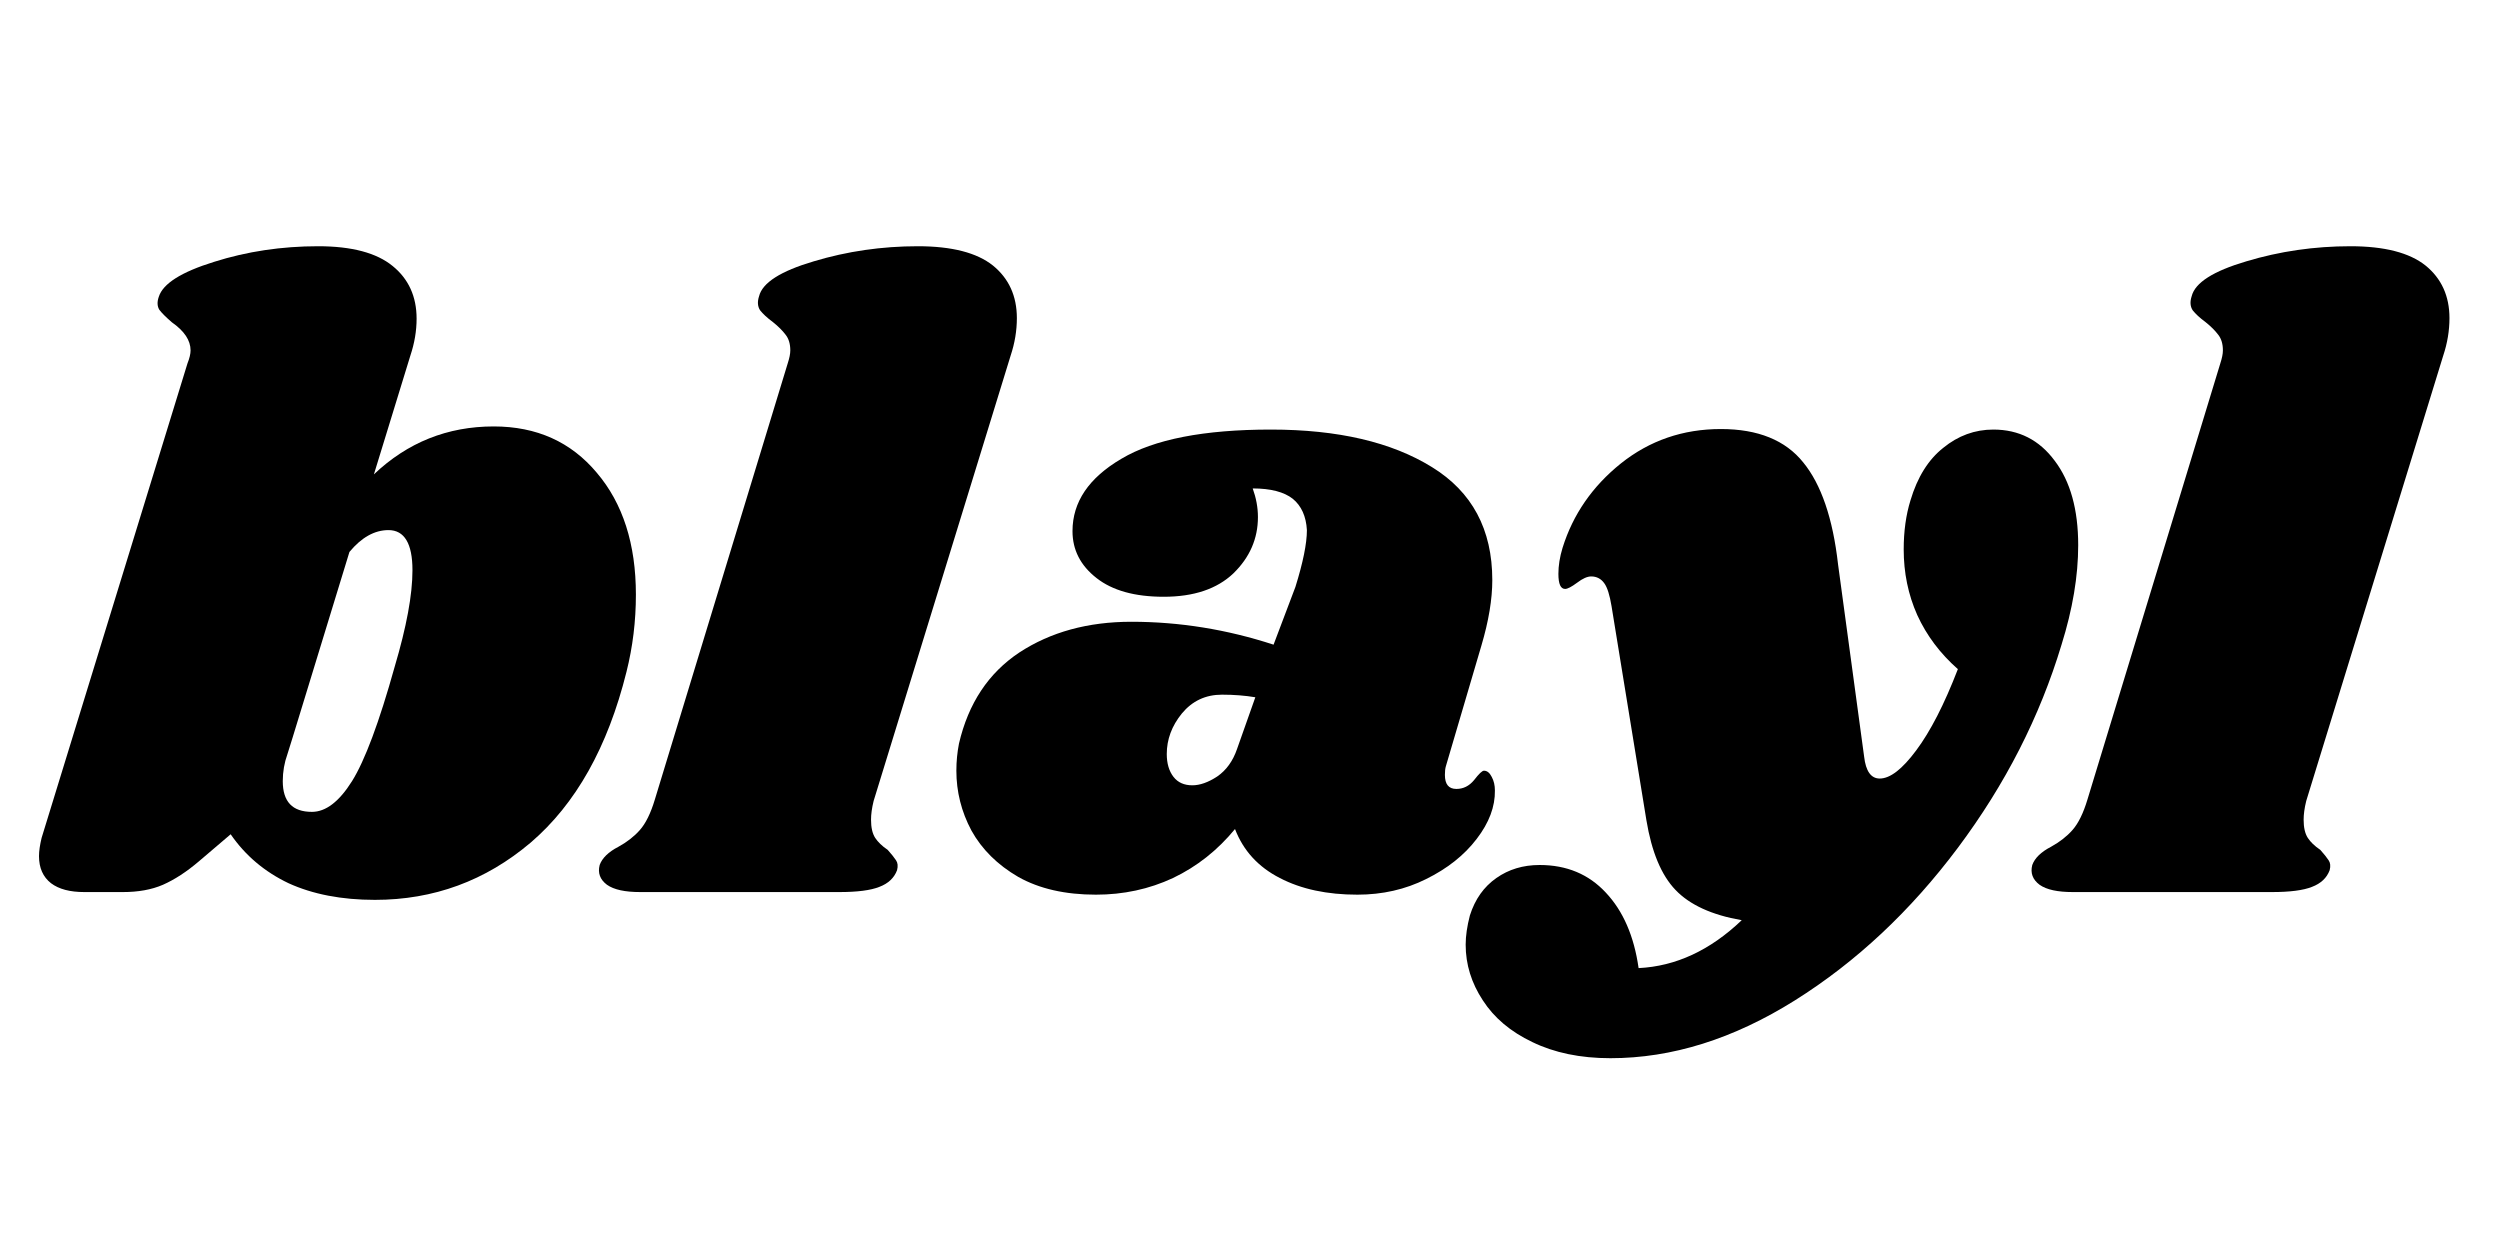
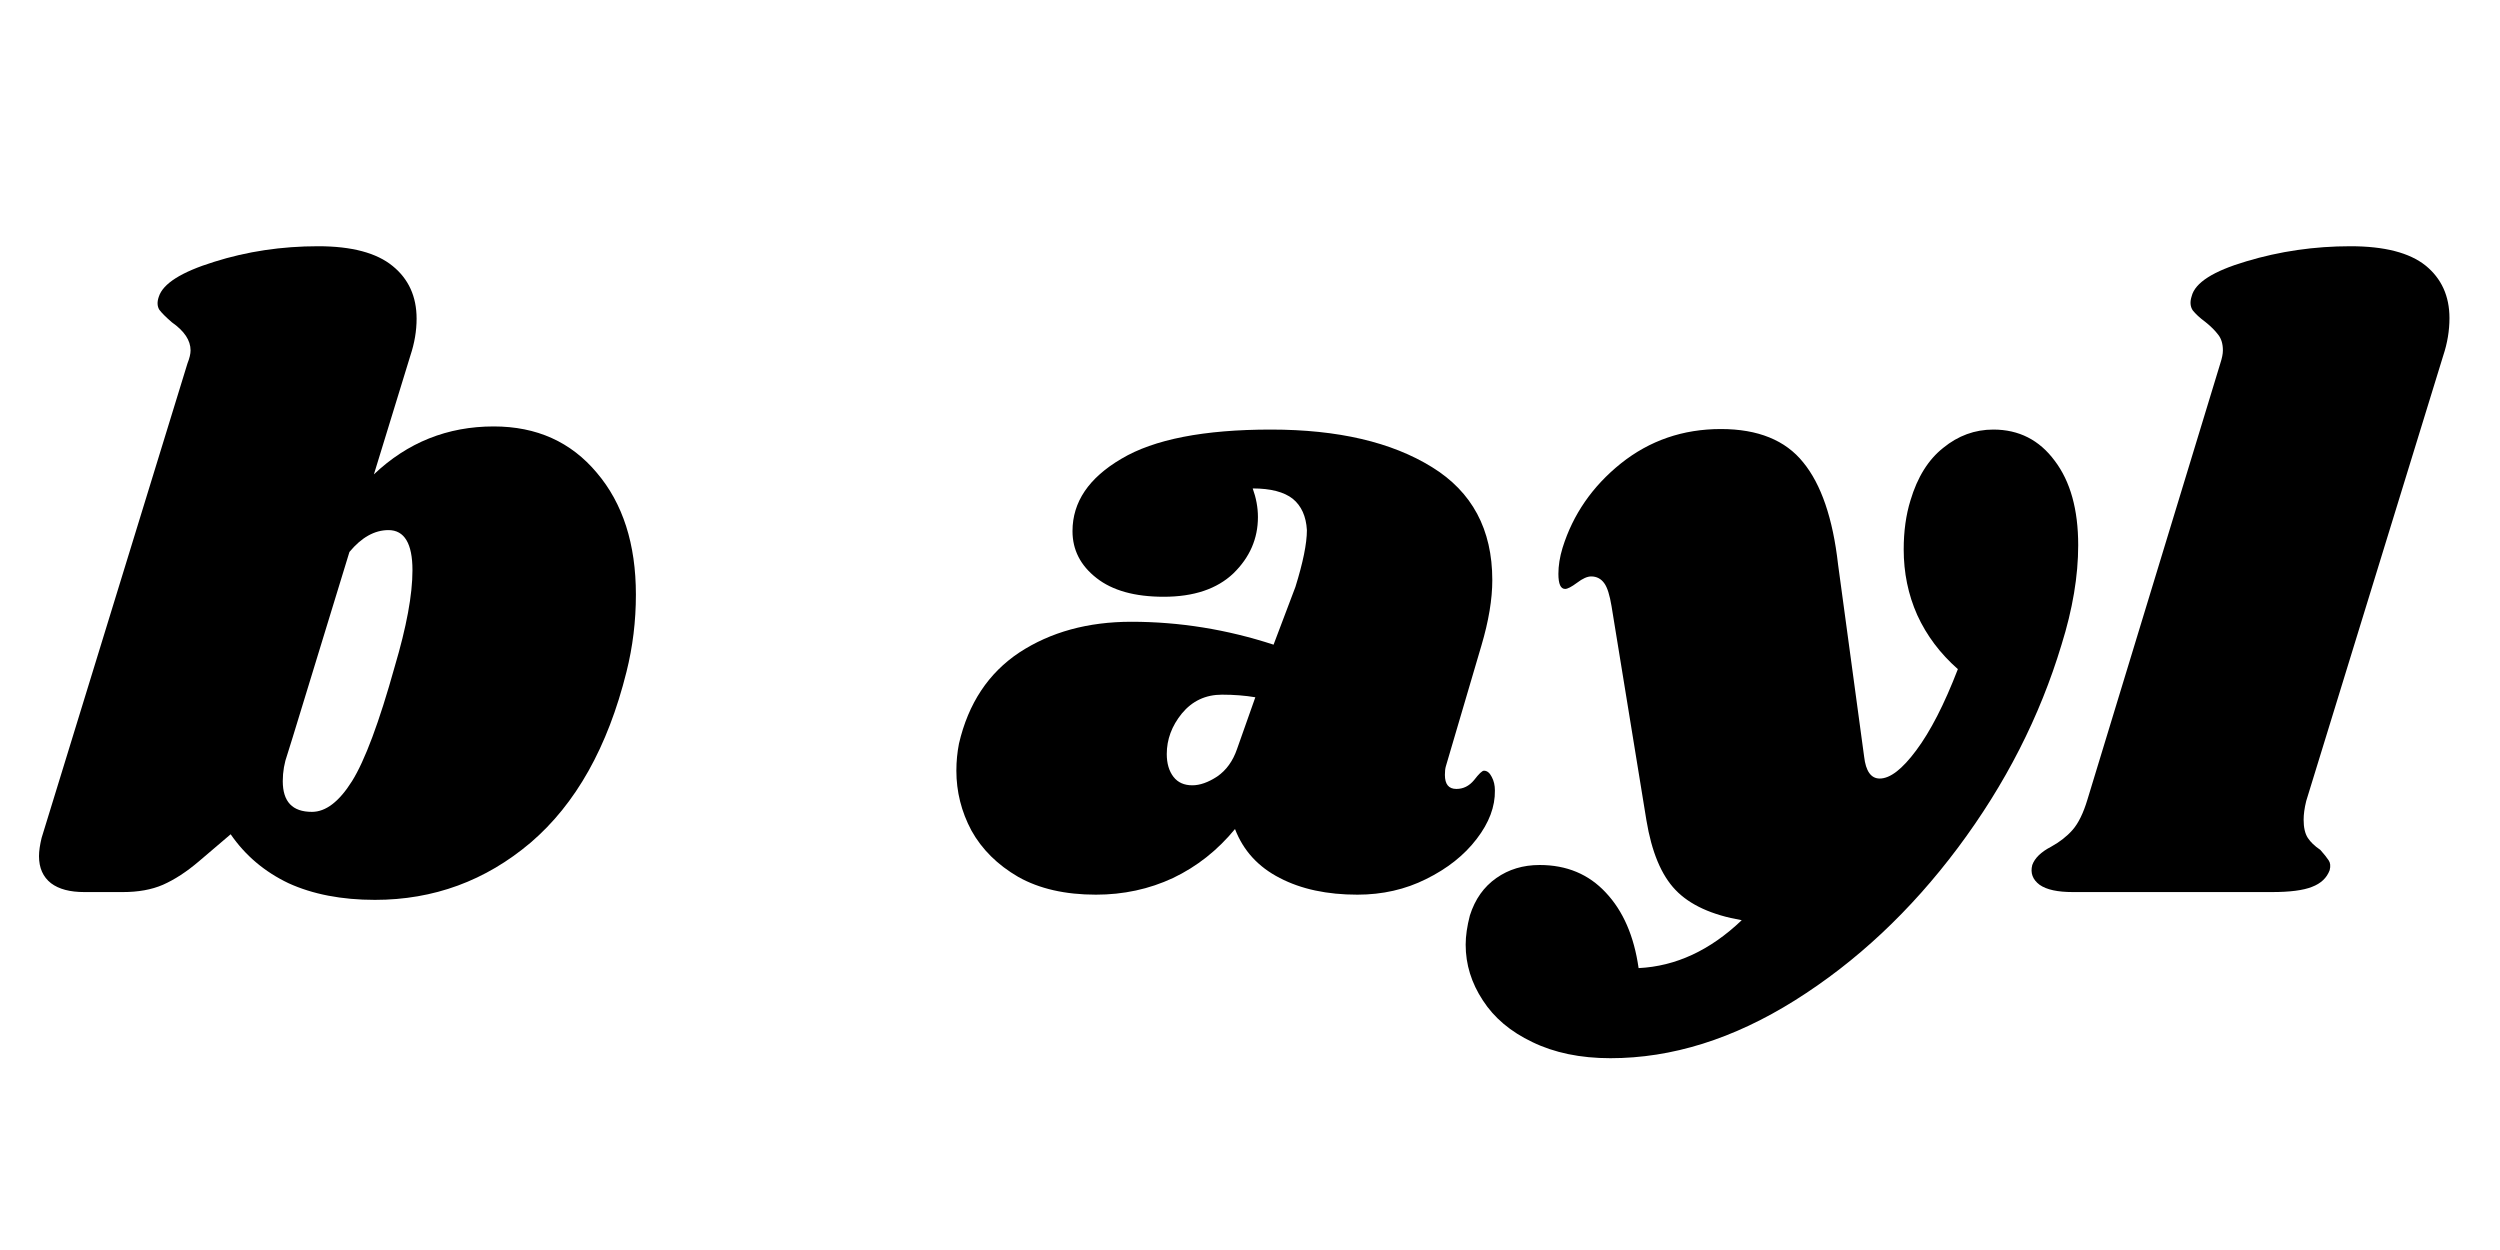
<svg xmlns="http://www.w3.org/2000/svg" width="100" zoomAndPan="magnify" viewBox="0 0 75 37.5" height="50" preserveAspectRatio="xMidYMid meet" version="1.0">
  <defs>
    <g />
  </defs>
  <g fill="#000000" fill-opacity="1">
    <g transform="translate(1.436, 26.762)">
      <g>
        <path d="M 13.375 -13.969 C 14.664 -13.969 15.695 -13.504 16.469 -12.578 C 17.25 -11.66 17.641 -10.441 17.641 -8.922 C 17.641 -8.129 17.547 -7.359 17.359 -6.609 C 16.797 -4.348 15.836 -2.641 14.484 -1.484 C 13.129 -0.336 11.57 0.234 9.812 0.234 C 8.812 0.234 7.945 0.066 7.219 -0.266 C 6.5 -0.609 5.922 -1.098 5.484 -1.734 L 4.531 -0.922 C 4.164 -0.609 3.805 -0.375 3.453 -0.219 C 3.109 -0.07 2.707 0 2.25 0 L 1.094 0 C 0.664 0 0.332 -0.086 0.094 -0.266 C -0.145 -0.453 -0.266 -0.723 -0.266 -1.078 C -0.266 -1.234 -0.238 -1.414 -0.188 -1.625 L 4.188 -15.859 C 4.25 -16.016 4.281 -16.145 4.281 -16.25 C 4.281 -16.551 4.094 -16.832 3.719 -17.094 C 3.539 -17.25 3.414 -17.375 3.344 -17.469 C 3.281 -17.57 3.273 -17.703 3.328 -17.859 C 3.453 -18.254 4.004 -18.602 4.984 -18.906 C 5.973 -19.219 7.016 -19.375 8.109 -19.375 C 9.117 -19.375 9.863 -19.176 10.344 -18.781 C 10.82 -18.395 11.062 -17.867 11.062 -17.203 C 11.062 -16.836 11 -16.469 10.875 -16.094 L 9.781 -12.531 C 10.789 -13.488 11.988 -13.969 13.375 -13.969 Z M 10.406 -6.766 C 10.758 -7.953 10.938 -8.914 10.938 -9.656 C 10.938 -10.457 10.695 -10.859 10.219 -10.859 C 9.801 -10.859 9.41 -10.641 9.047 -10.203 L 7.344 -4.641 L 7.188 -4.141 C 7.094 -3.879 7.047 -3.609 7.047 -3.328 C 7.047 -2.711 7.336 -2.406 7.922 -2.406 C 8.336 -2.406 8.738 -2.711 9.125 -3.328 C 9.508 -3.941 9.938 -5.086 10.406 -6.766 Z M 10.406 -6.766 " />
      </g>
    </g>
  </g>
  <g fill="#000000" fill-opacity="1">
    <g transform="translate(19.178, 26.762)">
      <g>
-         <path d="M 8.359 -19.375 C 9.379 -19.375 10.129 -19.18 10.609 -18.797 C 11.086 -18.41 11.328 -17.883 11.328 -17.219 C 11.328 -16.844 11.266 -16.469 11.141 -16.094 L 7.031 -2.734 C 6.977 -2.516 6.953 -2.328 6.953 -2.172 C 6.953 -1.941 6.992 -1.758 7.078 -1.625 C 7.16 -1.5 7.285 -1.379 7.453 -1.266 C 7.566 -1.141 7.648 -1.035 7.703 -0.953 C 7.754 -0.879 7.766 -0.781 7.734 -0.656 C 7.648 -0.426 7.473 -0.258 7.203 -0.156 C 6.941 -0.051 6.539 0 6 0 L 0.031 0 C -0.426 0 -0.758 -0.07 -0.969 -0.219 C -1.176 -0.375 -1.25 -0.57 -1.188 -0.812 C -1.113 -1.02 -0.926 -1.203 -0.625 -1.359 C -0.363 -1.504 -0.148 -1.672 0.016 -1.859 C 0.191 -2.055 0.344 -2.363 0.469 -2.781 L 4.453 -15.859 C 4.504 -16.016 4.531 -16.145 4.531 -16.25 C 4.531 -16.445 4.484 -16.602 4.391 -16.719 C 4.297 -16.844 4.172 -16.969 4.016 -17.094 C 3.836 -17.227 3.707 -17.348 3.625 -17.453 C 3.551 -17.566 3.539 -17.707 3.594 -17.875 C 3.695 -18.281 4.242 -18.629 5.234 -18.922 C 6.234 -19.223 7.273 -19.375 8.359 -19.375 Z M 8.359 -19.375 " />
-       </g>
+         </g>
    </g>
  </g>
  <g fill="#000000" fill-opacity="1">
    <g transform="translate(28.769, 26.762)">
      <g>
        <path d="M 9.359 -13.875 C 11.367 -13.875 12.977 -13.5 14.188 -12.75 C 15.395 -12.008 16 -10.879 16 -9.359 C 16 -8.785 15.891 -8.129 15.672 -7.391 L 14.609 -3.781 C 14.586 -3.707 14.578 -3.617 14.578 -3.516 C 14.578 -3.234 14.691 -3.094 14.922 -3.094 C 15.129 -3.094 15.305 -3.18 15.453 -3.359 C 15.598 -3.547 15.695 -3.641 15.75 -3.641 C 15.844 -3.641 15.922 -3.578 15.984 -3.453 C 16.047 -3.336 16.078 -3.203 16.078 -3.047 C 16.086 -2.566 15.906 -2.082 15.531 -1.594 C 15.156 -1.102 14.648 -0.703 14.016 -0.391 C 13.391 -0.078 12.703 0.078 11.953 0.078 C 11.047 0.078 10.27 -0.086 9.625 -0.422 C 8.977 -0.754 8.531 -1.242 8.281 -1.891 C 7.758 -1.254 7.141 -0.766 6.422 -0.422 C 5.703 -0.086 4.93 0.078 4.109 0.078 C 3.191 0.078 2.414 -0.098 1.781 -0.453 C 1.156 -0.816 0.688 -1.281 0.375 -1.844 C 0.07 -2.414 -0.078 -3.016 -0.078 -3.641 C -0.078 -3.922 -0.051 -4.191 0 -4.453 C 0.281 -5.66 0.883 -6.57 1.812 -7.188 C 2.75 -7.801 3.867 -8.109 5.172 -8.109 C 6.617 -8.109 8.039 -7.879 9.438 -7.422 L 10.094 -9.156 C 10.32 -9.883 10.438 -10.453 10.438 -10.859 C 10.414 -11.273 10.273 -11.586 10.016 -11.797 C 9.754 -12.004 9.352 -12.109 8.812 -12.109 C 8.914 -11.828 8.969 -11.539 8.969 -11.25 C 8.969 -10.602 8.723 -10.039 8.234 -9.562 C 7.742 -9.094 7.047 -8.859 6.141 -8.859 C 5.273 -8.859 4.602 -9.047 4.125 -9.422 C 3.645 -9.797 3.406 -10.266 3.406 -10.828 C 3.406 -11.703 3.895 -12.426 4.875 -13 C 5.852 -13.582 7.348 -13.875 9.359 -13.875 Z M 7.891 -5.922 C 7.398 -5.922 7 -5.734 6.688 -5.359 C 6.383 -4.984 6.234 -4.578 6.234 -4.141 C 6.234 -3.859 6.301 -3.629 6.438 -3.453 C 6.57 -3.285 6.758 -3.203 7 -3.203 C 7.227 -3.203 7.477 -3.289 7.75 -3.469 C 8.02 -3.656 8.219 -3.93 8.344 -4.297 L 8.891 -5.844 C 8.586 -5.895 8.254 -5.922 7.891 -5.922 Z M 7.891 -5.922 " />
      </g>
    </g>
  </g>
  <g fill="#000000" fill-opacity="1">
    <g transform="translate(45.908, 26.762)">
      <g>
        <path d="M 13.891 -13.875 C 14.66 -13.875 15.273 -13.562 15.734 -12.938 C 16.203 -12.32 16.438 -11.477 16.438 -10.406 C 16.438 -9.477 16.27 -8.484 15.938 -7.422 C 15.289 -5.266 14.254 -3.234 12.828 -1.328 C 11.41 0.566 9.781 2.094 7.938 3.25 C 6.094 4.406 4.25 4.984 2.406 4.984 C 1.5 4.984 0.719 4.82 0.062 4.5 C -0.594 4.188 -1.086 3.77 -1.422 3.25 C -1.766 2.727 -1.938 2.172 -1.938 1.578 C -1.938 1.316 -1.895 1.023 -1.812 0.703 C -1.656 0.211 -1.391 -0.16 -1.016 -0.422 C -0.648 -0.68 -0.219 -0.812 0.281 -0.812 C 1.094 -0.812 1.754 -0.535 2.266 0.016 C 2.785 0.566 3.113 1.32 3.25 2.281 C 4.363 2.227 5.395 1.75 6.344 0.844 C 5.445 0.688 4.785 0.383 4.359 -0.062 C 3.93 -0.508 3.641 -1.207 3.484 -2.156 L 2.438 -8.578 C 2.383 -8.91 2.312 -9.141 2.219 -9.266 C 2.125 -9.398 1.992 -9.469 1.828 -9.469 C 1.711 -9.469 1.57 -9.406 1.406 -9.281 C 1.238 -9.156 1.117 -9.094 1.047 -9.094 C 0.91 -9.094 0.844 -9.242 0.844 -9.547 C 0.844 -9.785 0.883 -10.047 0.969 -10.328 C 1.281 -11.328 1.863 -12.172 2.719 -12.859 C 3.582 -13.547 4.582 -13.891 5.719 -13.891 C 6.832 -13.891 7.656 -13.555 8.188 -12.891 C 8.727 -12.234 9.078 -11.211 9.234 -9.828 L 10.016 -4.062 C 10.066 -3.625 10.223 -3.406 10.484 -3.406 C 10.797 -3.406 11.16 -3.688 11.578 -4.25 C 12.004 -4.82 12.422 -5.633 12.828 -6.688 C 12.297 -7.156 11.891 -7.695 11.609 -8.312 C 11.336 -8.926 11.203 -9.582 11.203 -10.281 C 11.203 -10.82 11.27 -11.312 11.406 -11.75 C 11.613 -12.445 11.941 -12.973 12.391 -13.328 C 12.836 -13.691 13.336 -13.875 13.891 -13.875 Z M 13.891 -13.875 " />
      </g>
    </g>
  </g>
  <g fill="#000000" fill-opacity="1">
    <g transform="translate(62.156, 26.762)">
      <g>
        <path d="M 8.359 -19.375 C 9.379 -19.375 10.129 -19.18 10.609 -18.797 C 11.086 -18.41 11.328 -17.883 11.328 -17.219 C 11.328 -16.844 11.266 -16.469 11.141 -16.094 L 7.031 -2.734 C 6.977 -2.516 6.953 -2.328 6.953 -2.172 C 6.953 -1.941 6.992 -1.758 7.078 -1.625 C 7.16 -1.5 7.285 -1.379 7.453 -1.266 C 7.566 -1.141 7.648 -1.035 7.703 -0.953 C 7.754 -0.879 7.766 -0.781 7.734 -0.656 C 7.648 -0.426 7.473 -0.258 7.203 -0.156 C 6.941 -0.051 6.539 0 6 0 L 0.031 0 C -0.426 0 -0.758 -0.07 -0.969 -0.219 C -1.176 -0.375 -1.25 -0.57 -1.188 -0.812 C -1.113 -1.02 -0.926 -1.203 -0.625 -1.359 C -0.363 -1.504 -0.148 -1.672 0.016 -1.859 C 0.191 -2.055 0.344 -2.363 0.469 -2.781 L 4.453 -15.859 C 4.504 -16.016 4.531 -16.145 4.531 -16.25 C 4.531 -16.445 4.484 -16.602 4.391 -16.719 C 4.297 -16.844 4.172 -16.969 4.016 -17.094 C 3.836 -17.227 3.707 -17.348 3.625 -17.453 C 3.551 -17.566 3.539 -17.707 3.594 -17.875 C 3.695 -18.281 4.242 -18.629 5.234 -18.922 C 6.234 -19.223 7.273 -19.375 8.359 -19.375 Z M 8.359 -19.375 " />
      </g>
    </g>
  </g>
</svg>